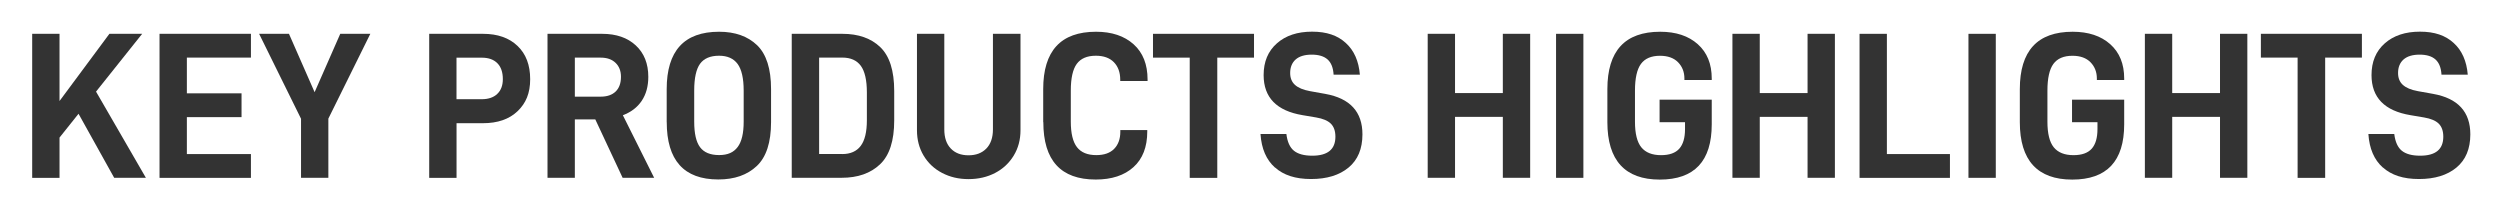
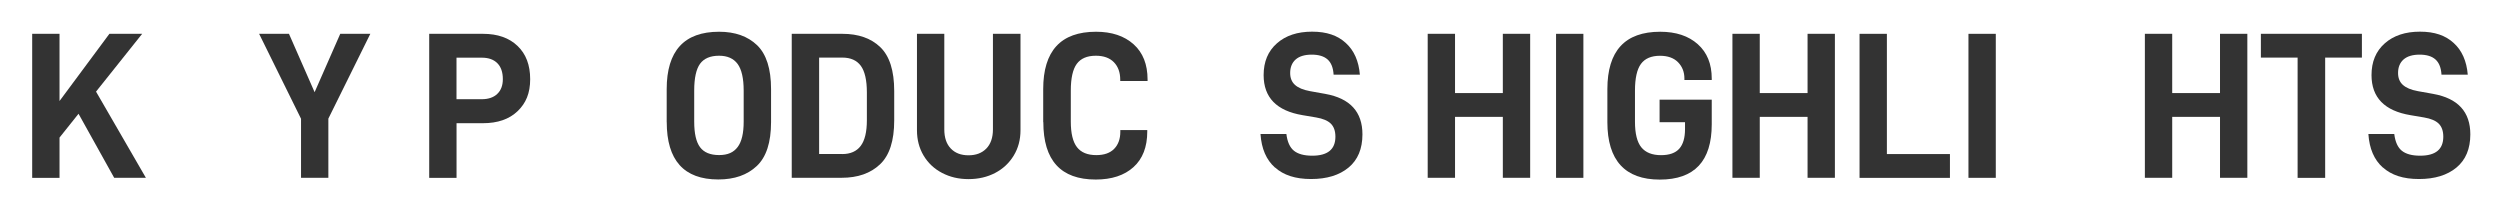
<svg xmlns="http://www.w3.org/2000/svg" id="Layer_1" width="566.98" height="48.62" viewBox="0 0 566.98 48.62">
  <defs>
    <style>.cls-1{fill:#333;}</style>
  </defs>
  <path class="cls-1" d="M17.81,25.8l-4.31,5.4v9.14h-6.2V7.67h6.2v15.24l11.31-15.24h7.43l-10.46,13.11,11.31,19.55h-7.19l-8.09-14.53Z" />
-   <path class="cls-1" d="M42.38,13.07v8.09h12.4v5.4h-12.4v8.38h14.53v5.4h-20.73V7.67h20.73v5.4h-14.53Z" />
  <path class="cls-1" d="M74.47,26.89v13.44h-6.2v-13.4l-9.51-19.27h6.77l5.82,13.25,5.82-13.25h6.82l-9.51,19.22Z" />
  <path class="cls-1" d="M117.38,10.42c1.91,1.83,2.86,4.34,2.86,7.53s-.96,5.45-2.86,7.27c-1.91,1.82-4.52,2.72-7.83,2.72h-6.01v12.4h-6.2V7.67h12.21c3.31,0,5.92.92,7.83,2.75ZM112.76,21.31c.85-.79,1.28-1.91,1.28-3.36,0-1.58-.42-2.79-1.25-3.62-.84-.84-2.01-1.25-3.53-1.25h-5.73v9.42h5.73c1.48,0,2.65-.39,3.5-1.18Z" />
-   <path class="cls-1" d="M135.01,27.08h-4.64v13.25h-6.2V7.67h12.4c3.19,0,5.73.88,7.62,2.63,1.89,1.75,2.84,4.13,2.84,7.12,0,2.15-.5,3.96-1.49,5.44s-2.42,2.57-4.28,3.27l7.1,14.2h-7.15l-6.2-13.25ZM130.37,21.92h5.87c1.45,0,2.58-.39,3.38-1.16s1.21-1.89,1.21-3.34c0-1.33-.41-2.38-1.23-3.17-.82-.79-1.94-1.18-3.36-1.18h-5.87v8.85Z" />
  <path class="cls-1" d="M151.2,27.7v-7.48c0-8.68,3.96-13.02,11.88-13.02,3.63,0,6.5,1.02,8.62,3.05,2.11,2.04,3.17,5.36,3.17,9.96v7.48c0,4.61-1.08,7.93-3.24,9.96-2.16,2.04-5.07,3.05-8.73,3.05-7.79,0-11.69-4.34-11.69-13.02ZM167.29,33.35c.92-1.21,1.37-3.13,1.37-5.75v-7.05c0-2.78-.46-4.79-1.37-6.04-.92-1.25-2.32-1.87-4.21-1.87-1.99,0-3.42.61-4.31,1.82-.88,1.21-1.33,3.24-1.33,6.08v7.05c0,2.68.44,4.62,1.33,5.8.88,1.18,2.32,1.78,4.31,1.78s3.3-.61,4.21-1.82Z" />
  <path class="cls-1" d="M179.56,7.67h11.5c3.63,0,6.49,1.01,8.59,3.03s3.15,5.33,3.15,9.94v6.67c0,4.61-1.07,7.93-3.22,9.96-2.15,2.04-5.05,3.05-8.71,3.05h-11.31V7.67ZM191.01,34.94c1.86,0,3.26-.62,4.19-1.85.93-1.23,1.4-3.17,1.4-5.82v-6.3c0-2.78-.46-4.79-1.37-6.04-.92-1.25-2.32-1.87-4.21-1.87h-5.25v21.87h5.25Z" />
  <path class="cls-1" d="M213.66,39.22c-1.78-.93-3.18-2.24-4.19-3.93-1.01-1.69-1.51-3.61-1.51-5.75V7.67h6.2v21.68c0,1.86.49,3.31,1.47,4.33.98,1.03,2.32,1.54,4.02,1.54s3.05-.51,4.05-1.54c.99-1.03,1.49-2.47,1.49-4.33V7.67h6.25v21.87c0,2.15-.51,4.06-1.54,5.75-1.03,1.69-2.43,3-4.21,3.93-1.78.93-3.79,1.4-6.04,1.4s-4.21-.47-5.99-1.4Z" />
  <path class="cls-1" d="M236.59,27.7v-7.48c0-8.68,3.99-13.02,11.98-13.02,3.57,0,6.41.95,8.52,2.84,2.11,1.89,3.17,4.56,3.17,8v.33h-6.2v-.28c0-1.67-.48-3-1.44-3.98-.96-.98-2.33-1.47-4.09-1.47-1.99,0-3.43.62-4.33,1.85-.9,1.23-1.35,3.25-1.35,6.06v7.05c0,2.65.47,4.58,1.4,5.78.93,1.2,2.39,1.8,4.38,1.8,1.77,0,3.12-.47,4.05-1.42.93-.95,1.4-2.24,1.4-3.88v-.38h6.11v.33c0,3.5-1.04,6.19-3.12,8.07-2.08,1.88-4.94,2.82-8.57,2.82-7.92,0-11.88-4.34-11.88-13.02Z" />
-   <path class="cls-1" d="M284.4,13.07h-8.33v27.27h-6.25V13.07h-8.33v-5.4h22.91v5.4Z" />
  <path class="cls-1" d="M289.14,37.99c-1.96-1.75-3.05-4.28-3.27-7.6h5.87c.22,1.8.8,3.07,1.73,3.81.93.74,2.31,1.11,4.14,1.11,3.5,0,5.25-1.44,5.25-4.31,0-1.29-.35-2.28-1.04-2.96-.69-.68-1.8-1.14-3.31-1.4l-3.08-.52c-5.9-.98-8.85-4.01-8.85-9.09,0-3.03,1-5.43,3.01-7.2,2-1.77,4.66-2.65,7.98-2.65s5.77.85,7.64,2.56c1.88,1.7,2.94,4.1,3.2,7.2h-5.96c-.09-1.58-.55-2.73-1.37-3.46-.82-.73-2.02-1.09-3.6-1.09s-2.82.37-3.65,1.11c-.82.74-1.23,1.76-1.23,3.05,0,1.14.36,2.04,1.09,2.7.73.66,1.86,1.14,3.41,1.42l3.46.62c5.62,1.01,8.43,4.07,8.43,9.18,0,3.28-1.05,5.79-3.15,7.53s-4.93,2.6-8.5,2.6-6.23-.88-8.19-2.63Z" />
  <path class="cls-1" d="M347.03,7.67v32.66h-6.2v-13.82h-10.84v13.82h-6.2V7.67h6.2v13.44h10.84V7.67h6.2Z" />
  <path class="cls-1" d="M352.9,7.67h6.2v32.66h-6.2V7.67Z" />
  <path class="cls-1" d="M364.54,27.7v-7.48c0-8.68,3.99-13.02,11.98-13.02,3.57,0,6.41.94,8.52,2.82,2.11,1.88,3.17,4.47,3.17,7.79v.33h-6.2v-.33c0-1.48-.48-2.71-1.44-3.69-.96-.98-2.33-1.47-4.09-1.47-1.99,0-3.43.62-4.33,1.85-.9,1.23-1.35,3.25-1.35,6.06v7.05c0,2.68.48,4.62,1.44,5.8.96,1.18,2.45,1.78,4.47,1.78,1.89,0,3.27-.49,4.14-1.47.87-.98,1.3-2.46,1.3-4.45v-1.56h-5.77v-5.11h11.83v5.59c0,8.36-3.93,12.54-11.79,12.54s-11.88-4.34-11.88-13.02Z" />
  <path class="cls-1" d="M416.14,7.67v32.66h-6.2v-13.82h-10.84v13.82h-6.2V7.67h6.2v13.44h10.84V7.67h6.2Z" />
  <path class="cls-1" d="M421.73,7.67h6.2v27.27h14.3v5.4h-20.5V7.67Z" />
  <path class="cls-1" d="M446.43,7.67h6.2v32.66h-6.2V7.67Z" />
-   <path class="cls-1" d="M458.08,27.7v-7.48c0-8.68,3.99-13.02,11.98-13.02,3.57,0,6.41.94,8.52,2.82,2.11,1.88,3.17,4.47,3.17,7.79v.33h-6.2v-.33c0-1.48-.48-2.71-1.44-3.69-.96-.98-2.33-1.47-4.09-1.47-1.99,0-3.43.62-4.33,1.85-.9,1.23-1.35,3.25-1.35,6.06v7.05c0,2.68.48,4.62,1.44,5.8.96,1.18,2.45,1.78,4.47,1.78,1.89,0,3.27-.49,4.14-1.47.87-.98,1.3-2.46,1.3-4.45v-1.56h-5.77v-5.11h11.83v5.59c0,8.36-3.93,12.54-11.79,12.54s-11.88-4.34-11.88-13.02Z" />
  <path class="cls-1" d="M509.68,7.67v32.66h-6.2v-13.82h-10.84v13.82h-6.2V7.67h6.2v13.44h10.84V7.67h6.2Z" />
  <path class="cls-1" d="M535.66,13.07h-8.33v27.27h-6.25V13.07h-8.33v-5.4h22.91v5.4Z" />
  <path class="cls-1" d="M540.4,37.99c-1.96-1.75-3.05-4.28-3.27-7.6h5.87c.22,1.8.8,3.07,1.73,3.81.93.74,2.31,1.11,4.14,1.11,3.5,0,5.25-1.44,5.25-4.31,0-1.29-.35-2.28-1.04-2.96-.69-.68-1.8-1.14-3.31-1.4l-3.08-.52c-5.9-.98-8.85-4.01-8.85-9.09,0-3.03,1-5.43,3.01-7.2,2-1.77,4.66-2.65,7.98-2.65s5.77.85,7.64,2.56c1.88,1.7,2.94,4.1,3.2,7.2h-5.96c-.09-1.58-.55-2.73-1.37-3.46-.82-.73-2.02-1.09-3.6-1.09s-2.82.37-3.65,1.11c-.82.74-1.23,1.76-1.23,3.05,0,1.14.36,2.04,1.09,2.7.73.66,1.86,1.14,3.41,1.42l3.46.62c5.62,1.01,8.43,4.07,8.43,9.18,0,3.28-1.05,5.79-3.15,7.53s-4.93,2.6-8.5,2.6-6.23-.88-8.19-2.63Z" />
</svg>